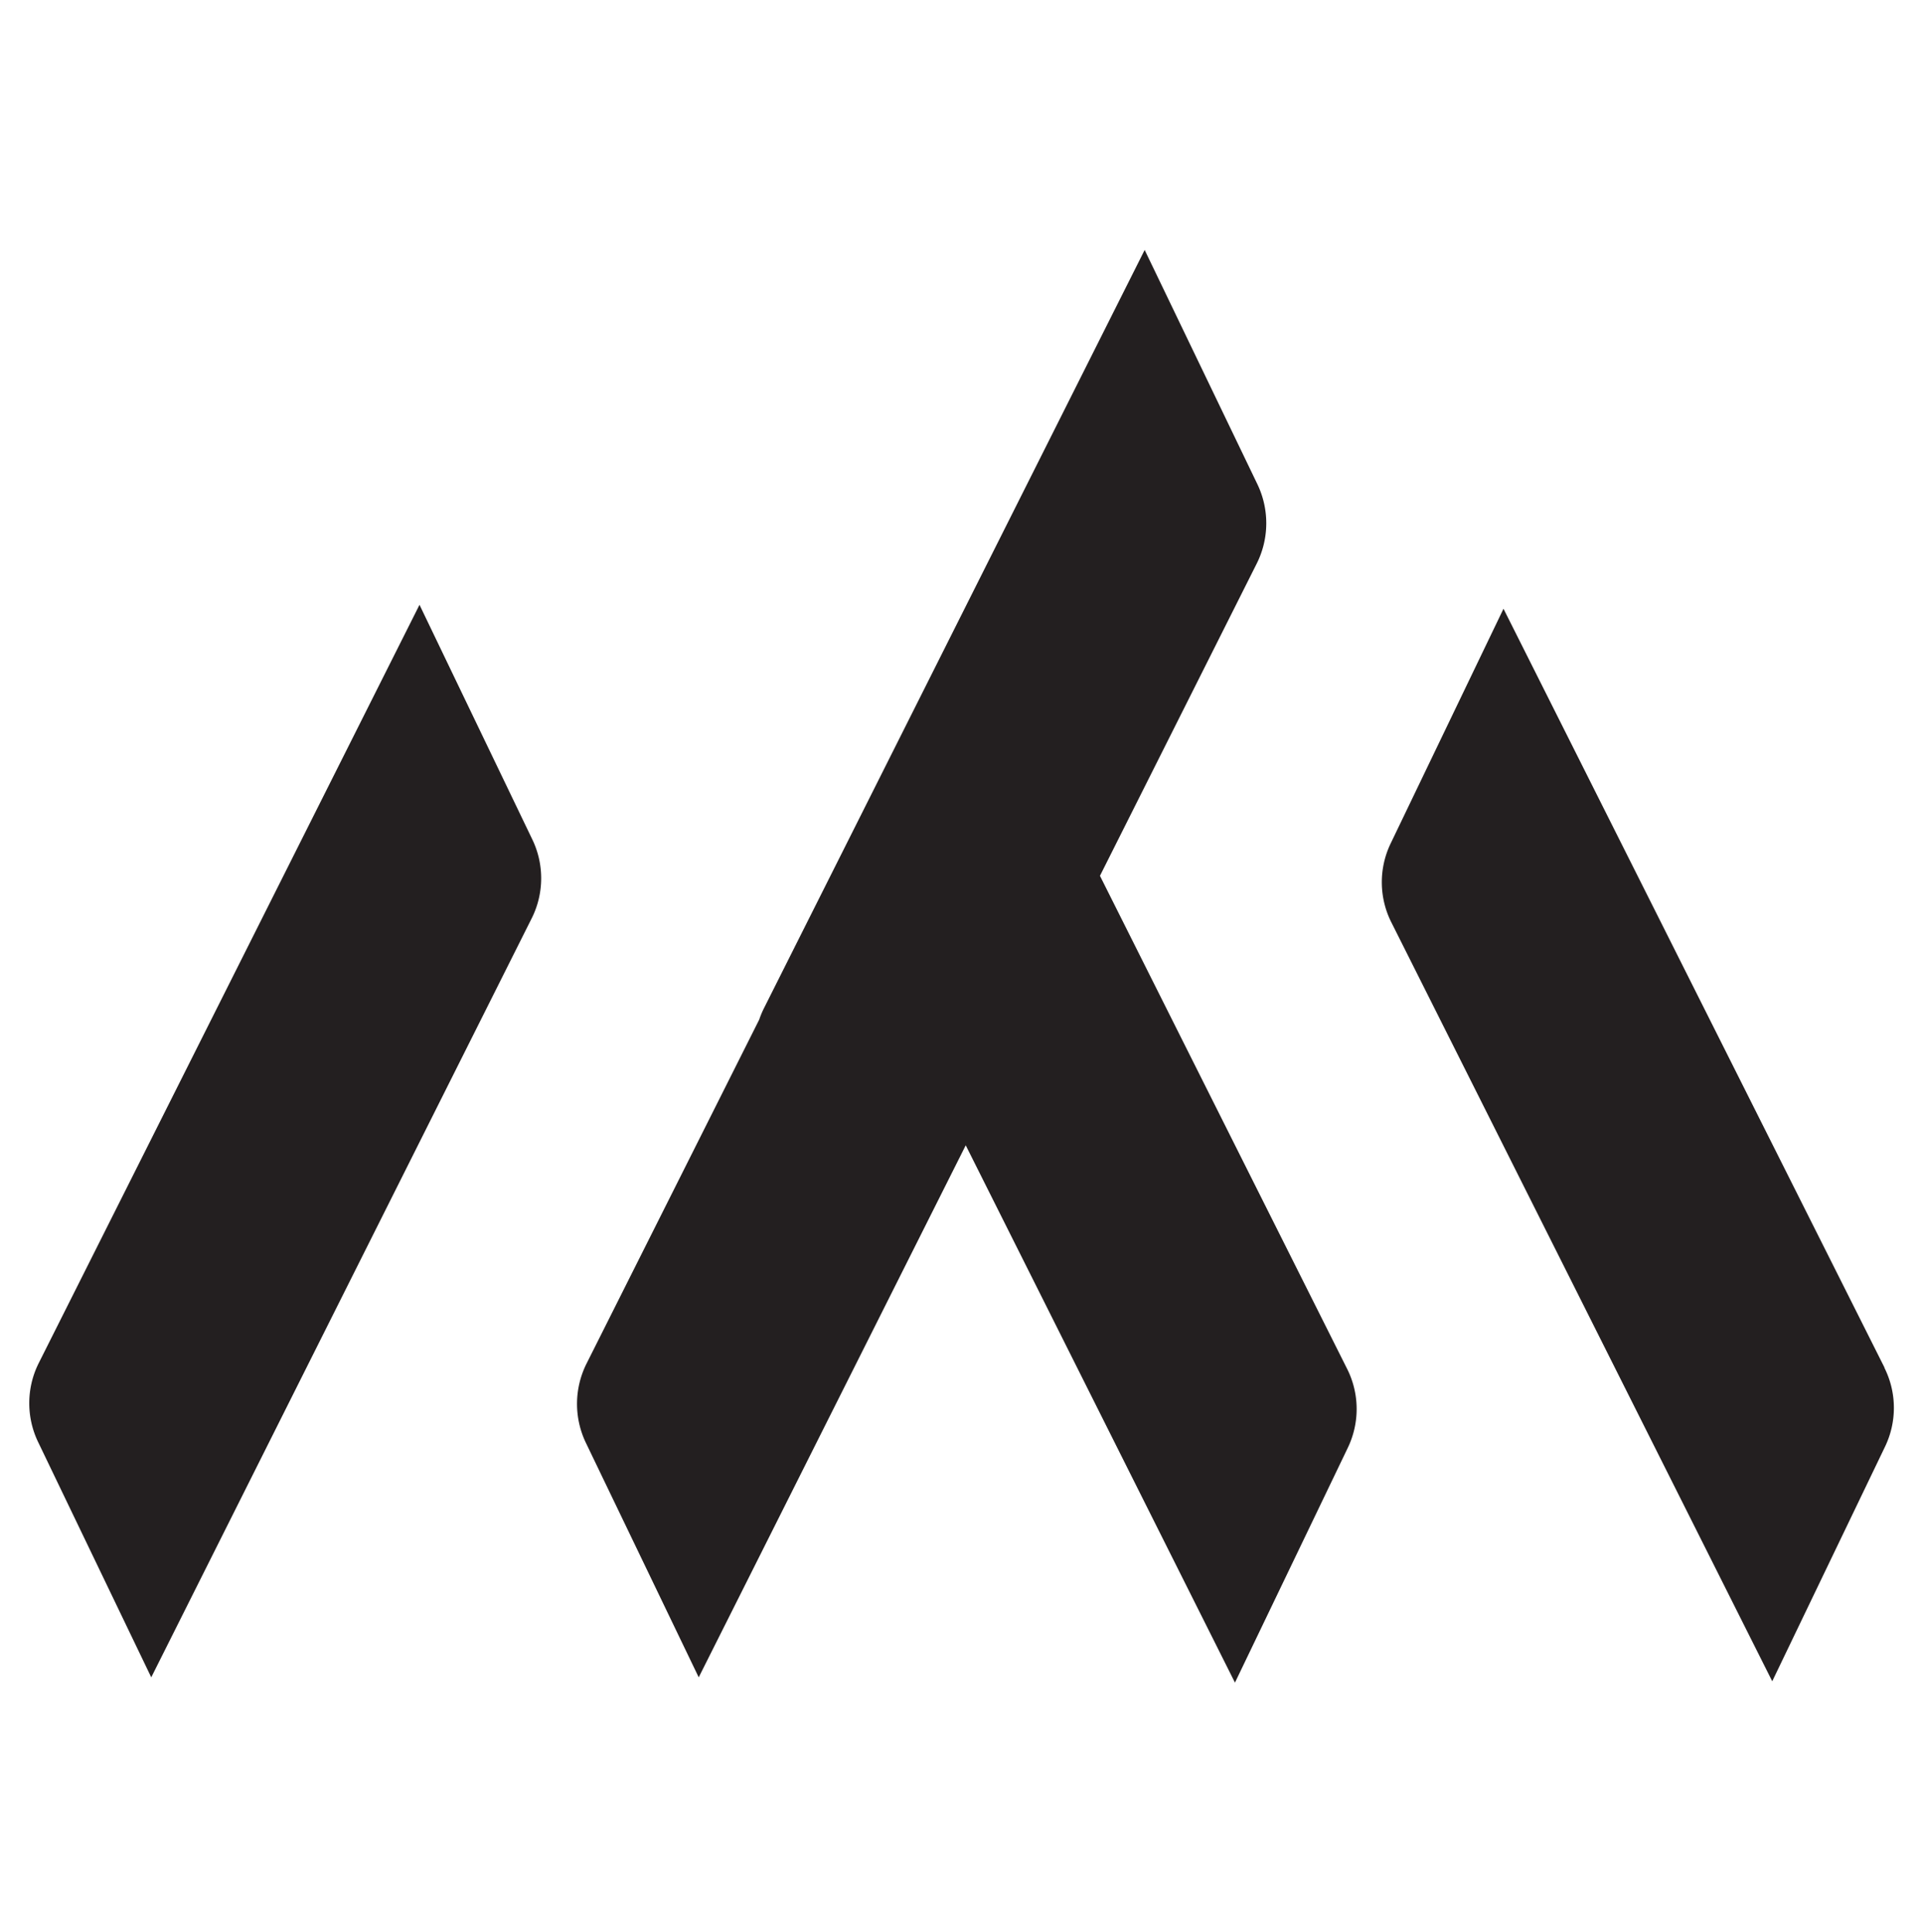
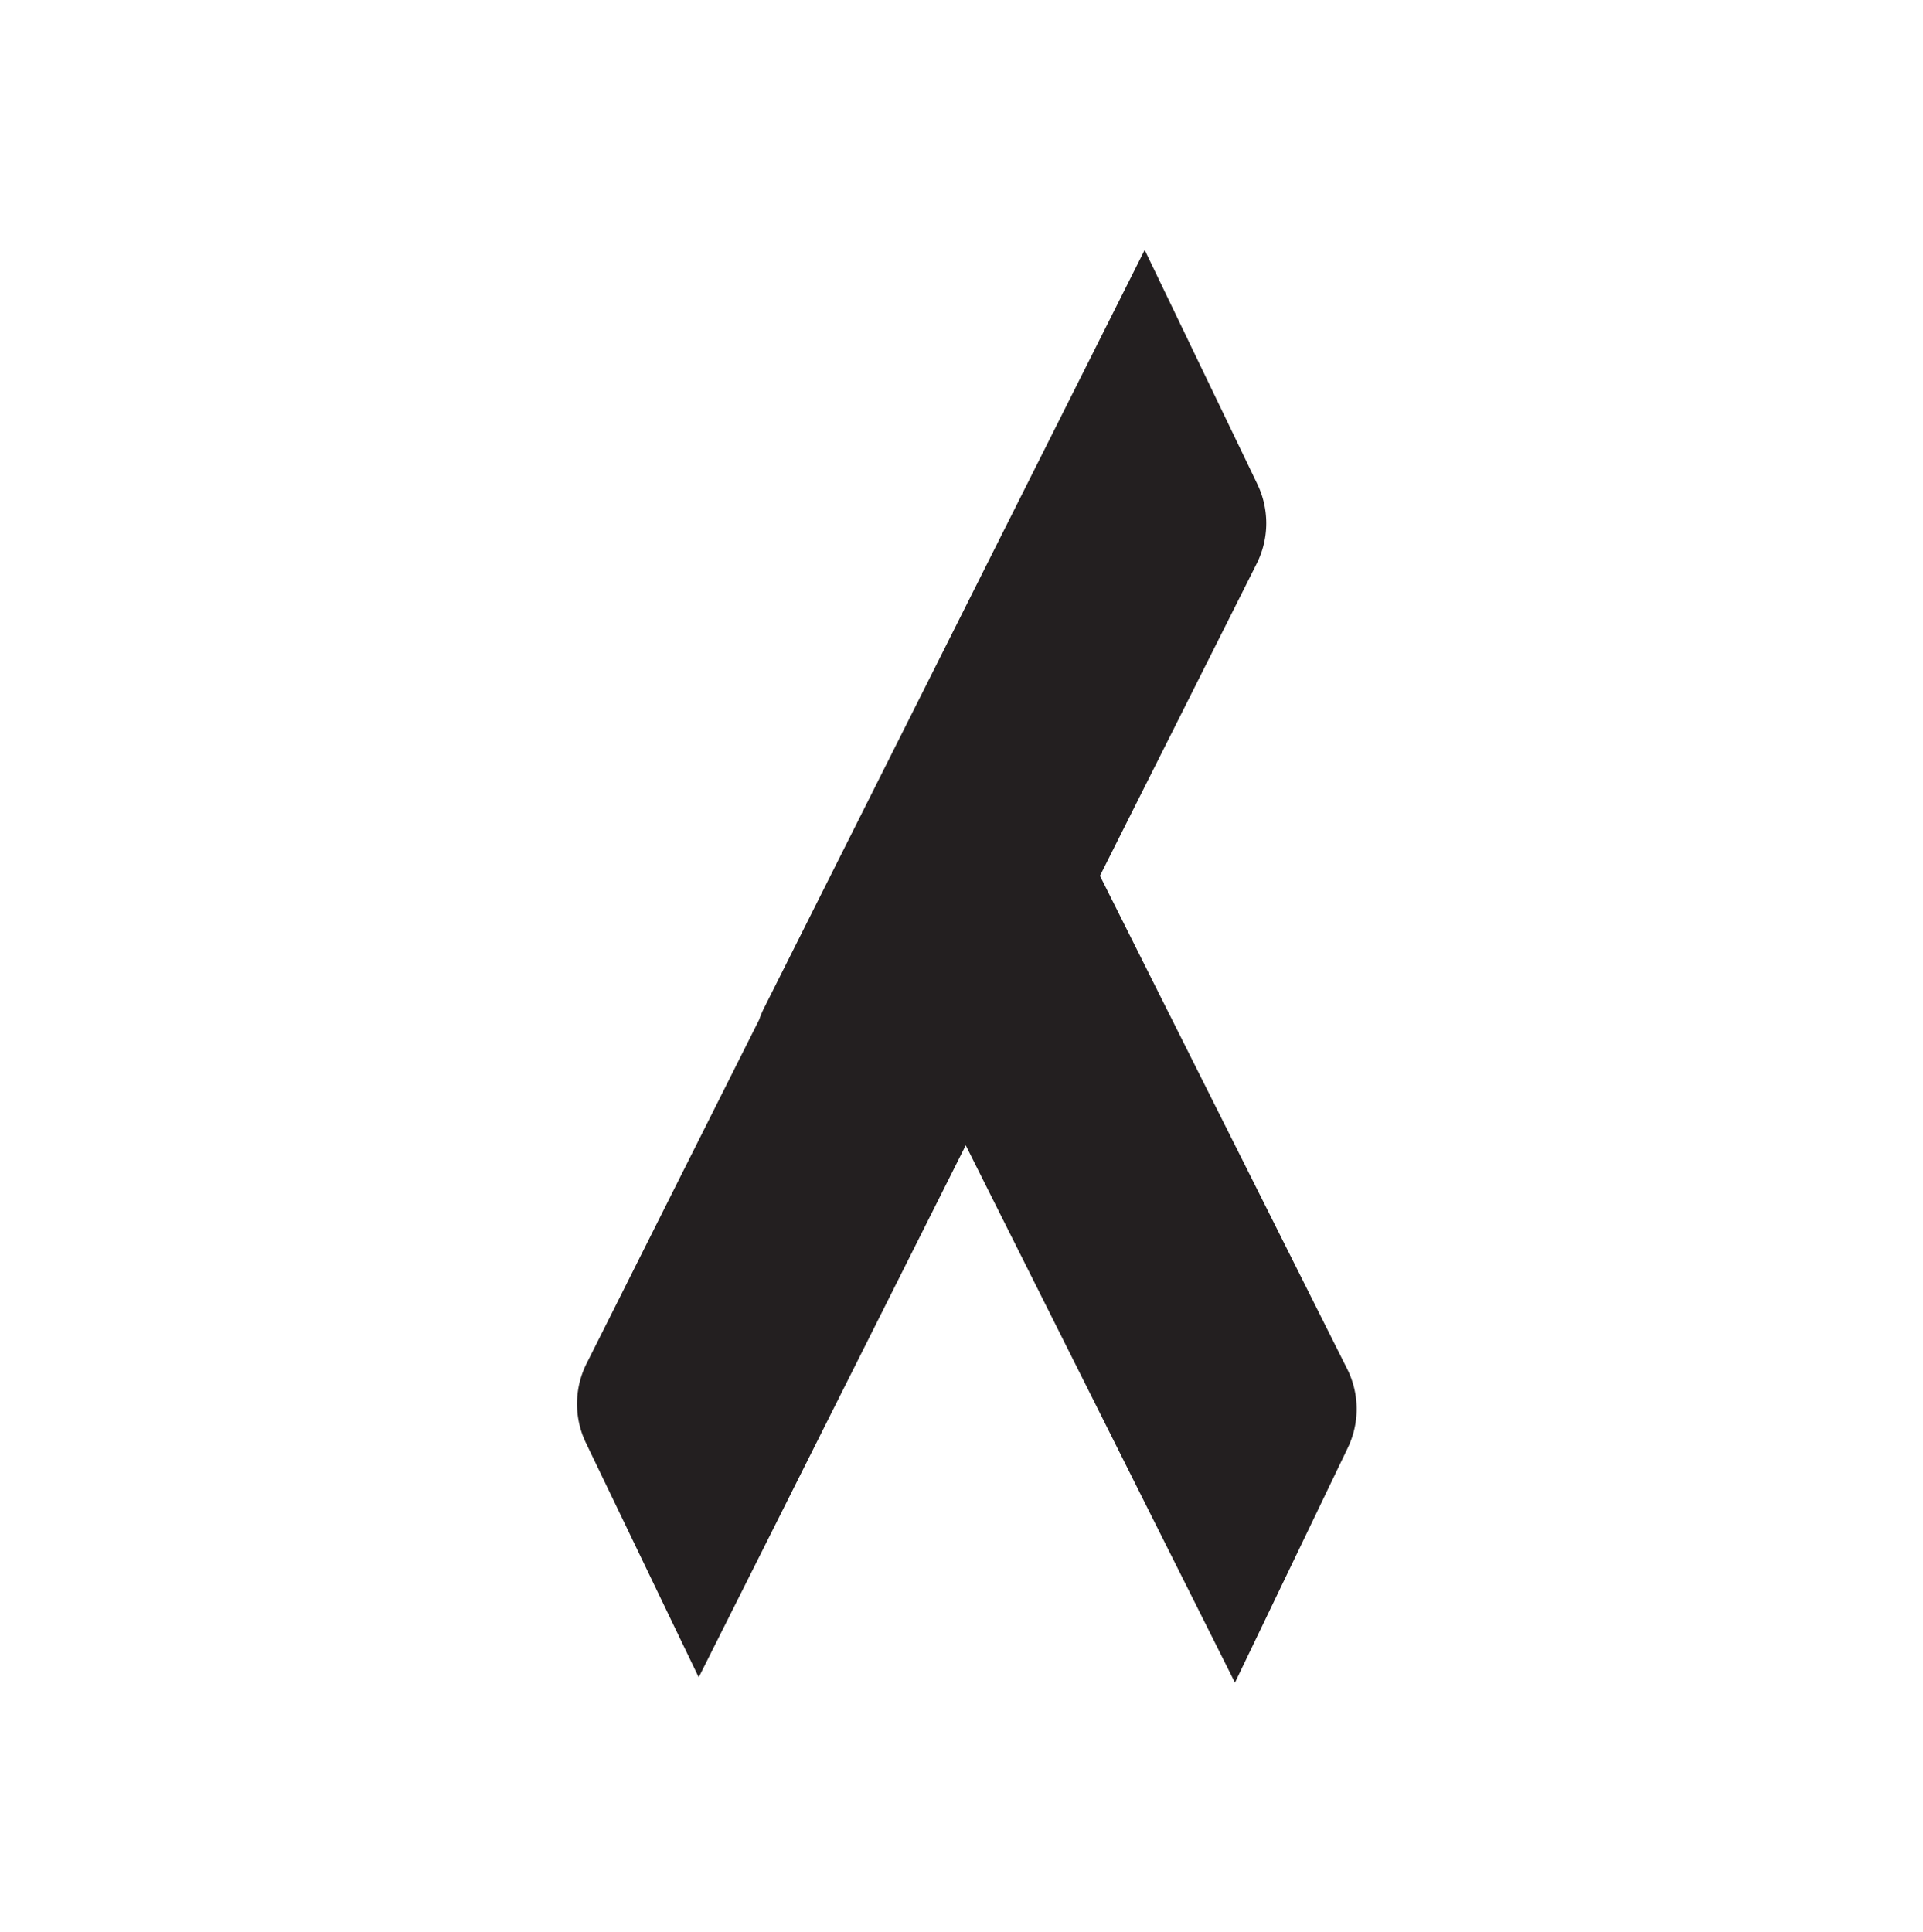
<svg xmlns="http://www.w3.org/2000/svg" id="Layer_1" data-name="Layer 1" viewBox="0 0 200 201">
-   <path d="M196,142.26,156.37,63.32l-11.73,24.4a9.3,9.3,0,0,0,.07,8.23l39.61,78.93,11.73-24.4a9.31,9.31,0,0,0-.07-8.22" style="fill:#231f20" />
  <path d="M114.4,91.1l16.31-32.49a9.37,9.37,0,0,0,.07-8.23L119.05,26,79.43,104.92a9.42,9.42,0,0,0-.47,1.14L61,141.84a9.37,9.37,0,0,0-.07,8.23l11.74,24.4,27.77-55.34,28,55.89,11.73-24.41a9.31,9.31,0,0,0-.06-8.22Z" style="fill:#231f20" />
-   <path d="M43.63,62.91,4,141.84A9.33,9.33,0,0,0,4,150.07l11.73,24.4L55.29,95.54a9.3,9.3,0,0,0,.07-8.23Z" style="fill:#231f20" />
</svg>